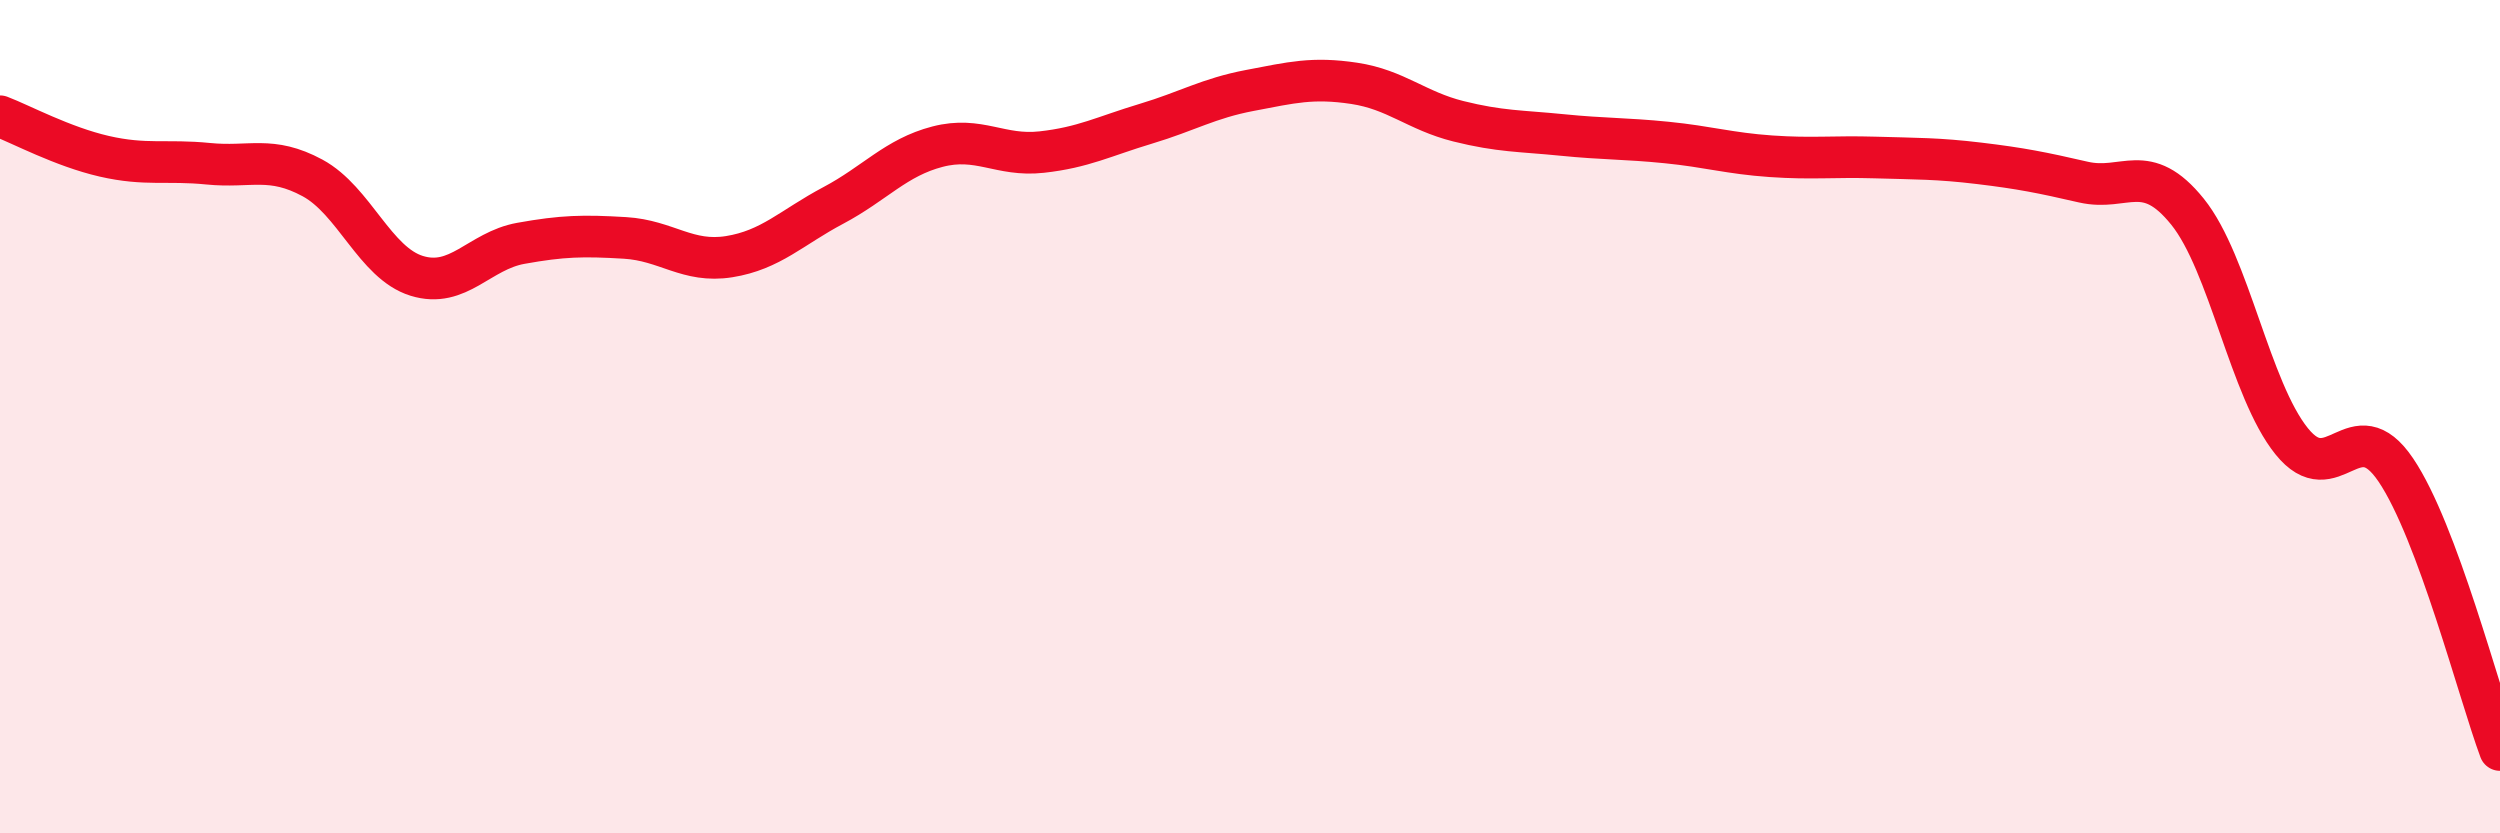
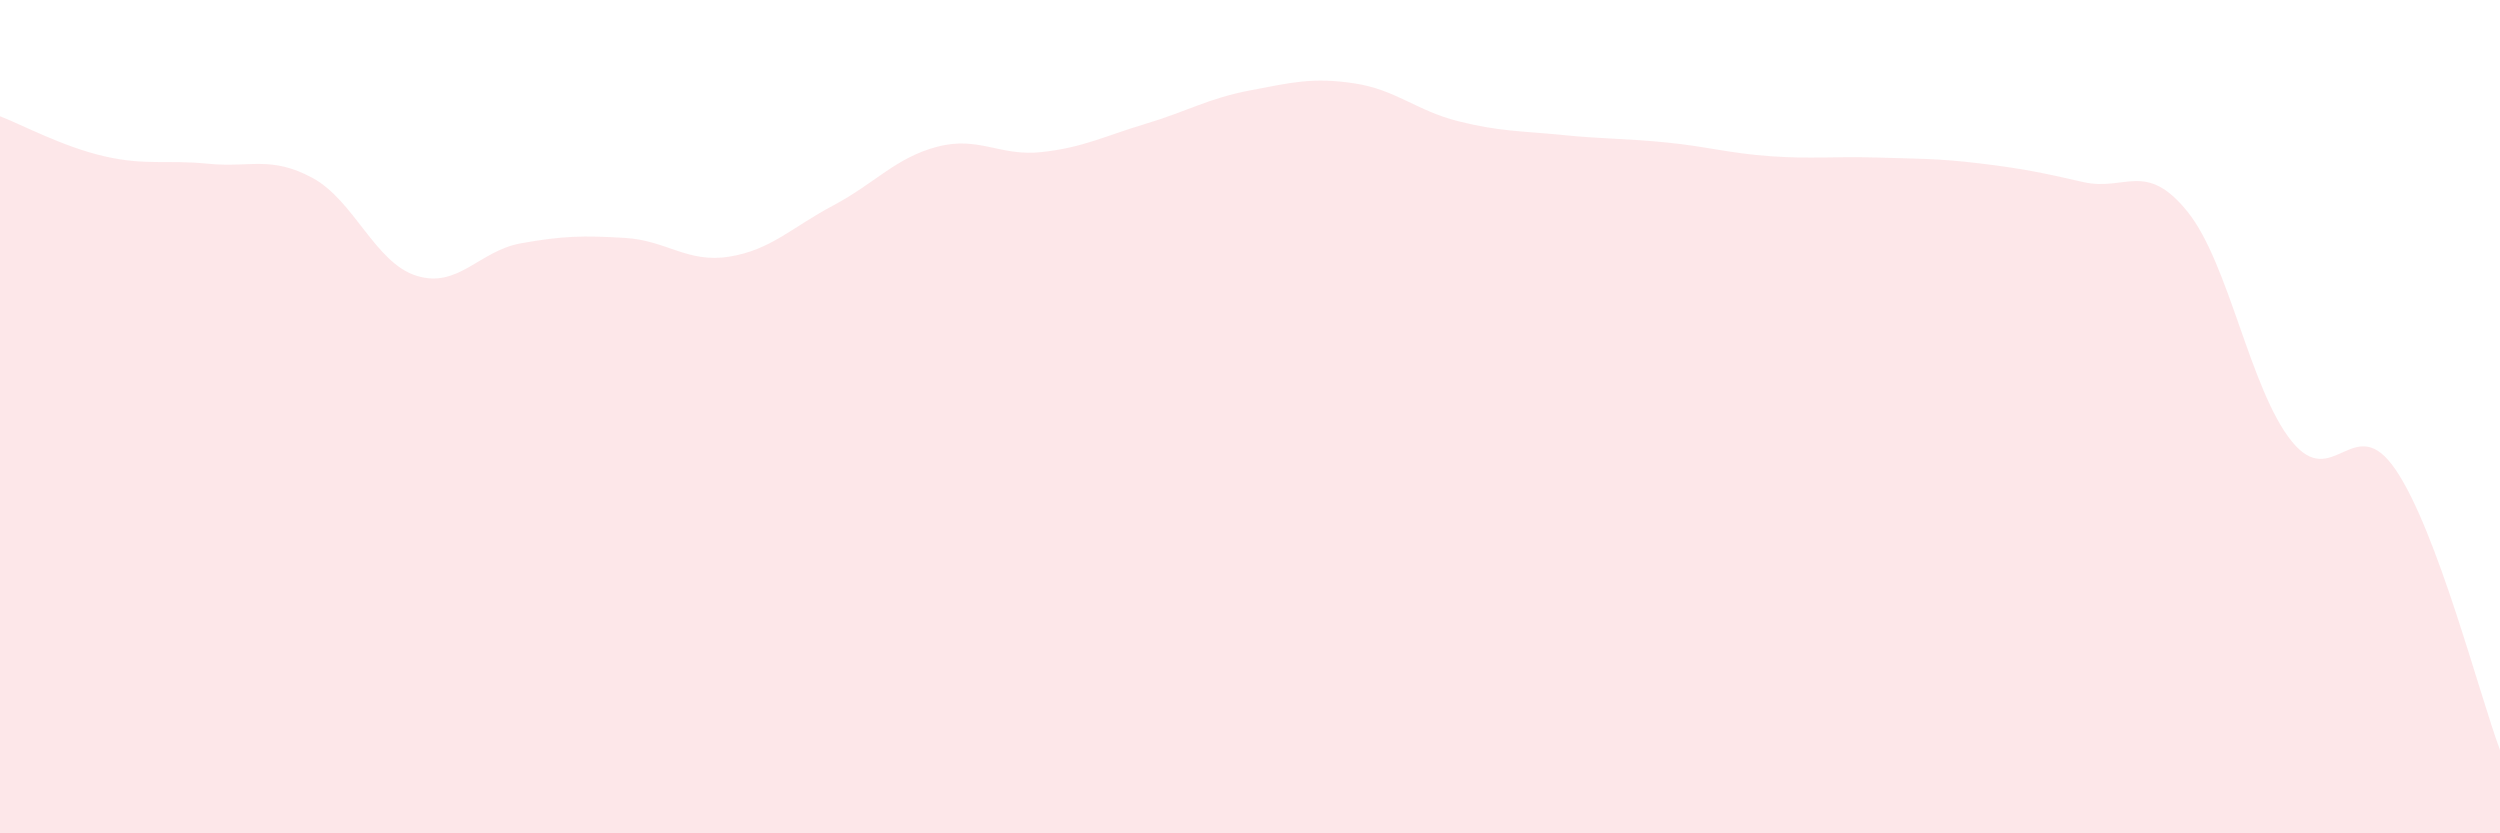
<svg xmlns="http://www.w3.org/2000/svg" width="60" height="20" viewBox="0 0 60 20">
  <path d="M 0,2.79 C 0.5,2.98 1.5,3.52 2.5,3.75 C 3.5,3.98 4,3.83 5,3.93 C 6,4.03 6.5,3.73 7.5,4.27 C 8.5,4.81 9,6.31 10,6.62 C 11,6.93 11.5,6.02 12.5,5.84 C 13.5,5.66 14,5.65 15,5.71 C 16,5.77 16.5,6.32 17.5,6.16 C 18.5,6 19,5.46 20,4.93 C 21,4.4 21.5,3.78 22.5,3.52 C 23.5,3.26 24,3.76 25,3.65 C 26,3.54 26.5,3.27 27.5,2.97 C 28.5,2.67 29,2.36 30,2.17 C 31,1.98 31.5,1.85 32.5,2 C 33.5,2.15 34,2.66 35,2.91 C 36,3.16 36.5,3.14 37.5,3.24 C 38.5,3.34 39,3.32 40,3.42 C 41,3.52 41.5,3.68 42.5,3.75 C 43.5,3.82 44,3.75 45,3.78 C 46,3.81 46.5,3.8 47.5,3.92 C 48.5,4.04 49,4.14 50,4.37 C 51,4.6 51.5,3.84 52.5,5.08 C 53.5,6.32 54,9.35 55,10.59 C 56,11.83 56.5,9.8 57.5,11.28 C 58.5,12.76 59.5,16.66 60,18L60 20L0 20Z" fill="#EB0A25" opacity="0.1" stroke-linecap="round" stroke-linejoin="round" />
-   <path d="M 0,2.79 C 0.5,2.98 1.5,3.52 2.5,3.75 C 3.5,3.98 4,3.83 5,3.93 C 6,4.03 6.5,3.73 7.5,4.27 C 8.5,4.81 9,6.31 10,6.62 C 11,6.93 11.5,6.02 12.5,5.84 C 13.5,5.66 14,5.65 15,5.71 C 16,5.77 16.5,6.32 17.5,6.16 C 18.5,6 19,5.46 20,4.93 C 21,4.4 21.5,3.78 22.5,3.52 C 23.5,3.26 24,3.76 25,3.65 C 26,3.54 26.5,3.27 27.5,2.97 C 28.5,2.67 29,2.36 30,2.17 C 31,1.98 31.5,1.85 32.5,2 C 33.5,2.15 34,2.66 35,2.91 C 36,3.16 36.5,3.14 37.5,3.24 C 38.5,3.34 39,3.32 40,3.42 C 41,3.52 41.5,3.68 42.5,3.75 C 43.5,3.82 44,3.75 45,3.78 C 46,3.81 46.5,3.8 47.5,3.92 C 48.5,4.04 49,4.14 50,4.37 C 51,4.6 51.5,3.84 52.5,5.08 C 53.5,6.32 54,9.35 55,10.59 C 56,11.83 56.5,9.8 57.5,11.28 C 58.5,12.76 59.5,16.66 60,18" stroke="#EB0A25" stroke-width="1" fill="none" stroke-linecap="round" stroke-linejoin="round" />
</svg>